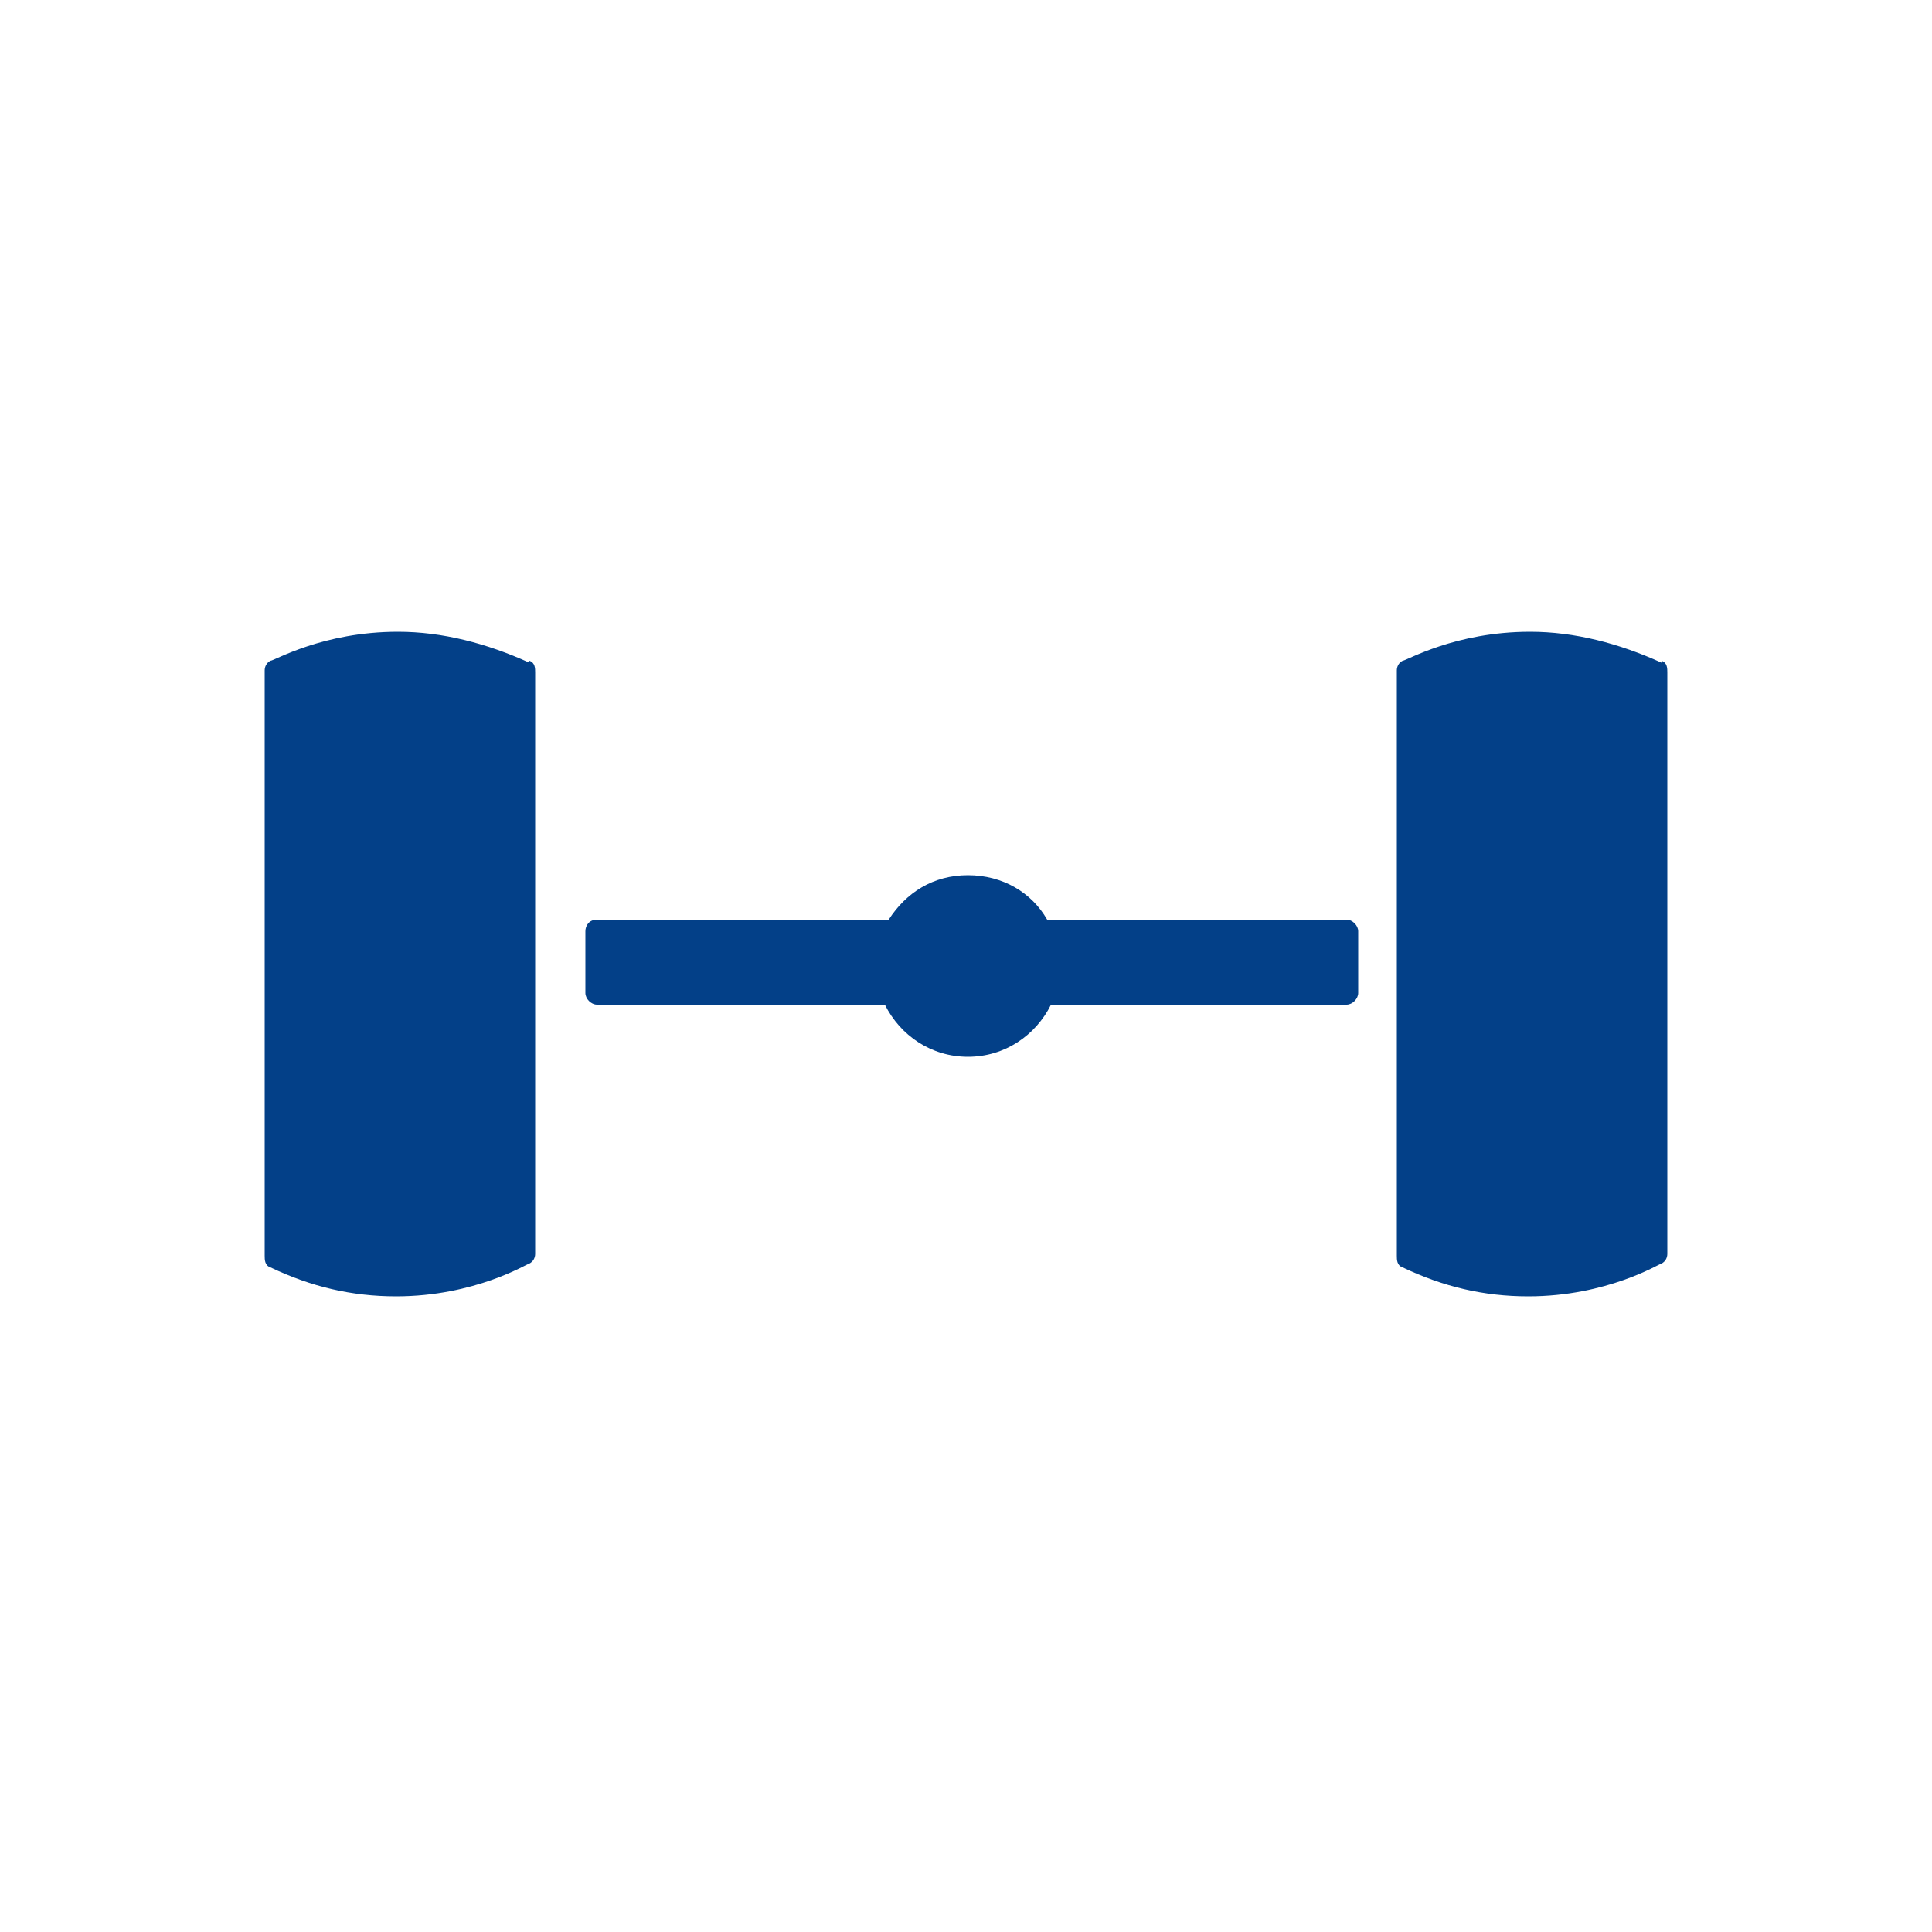
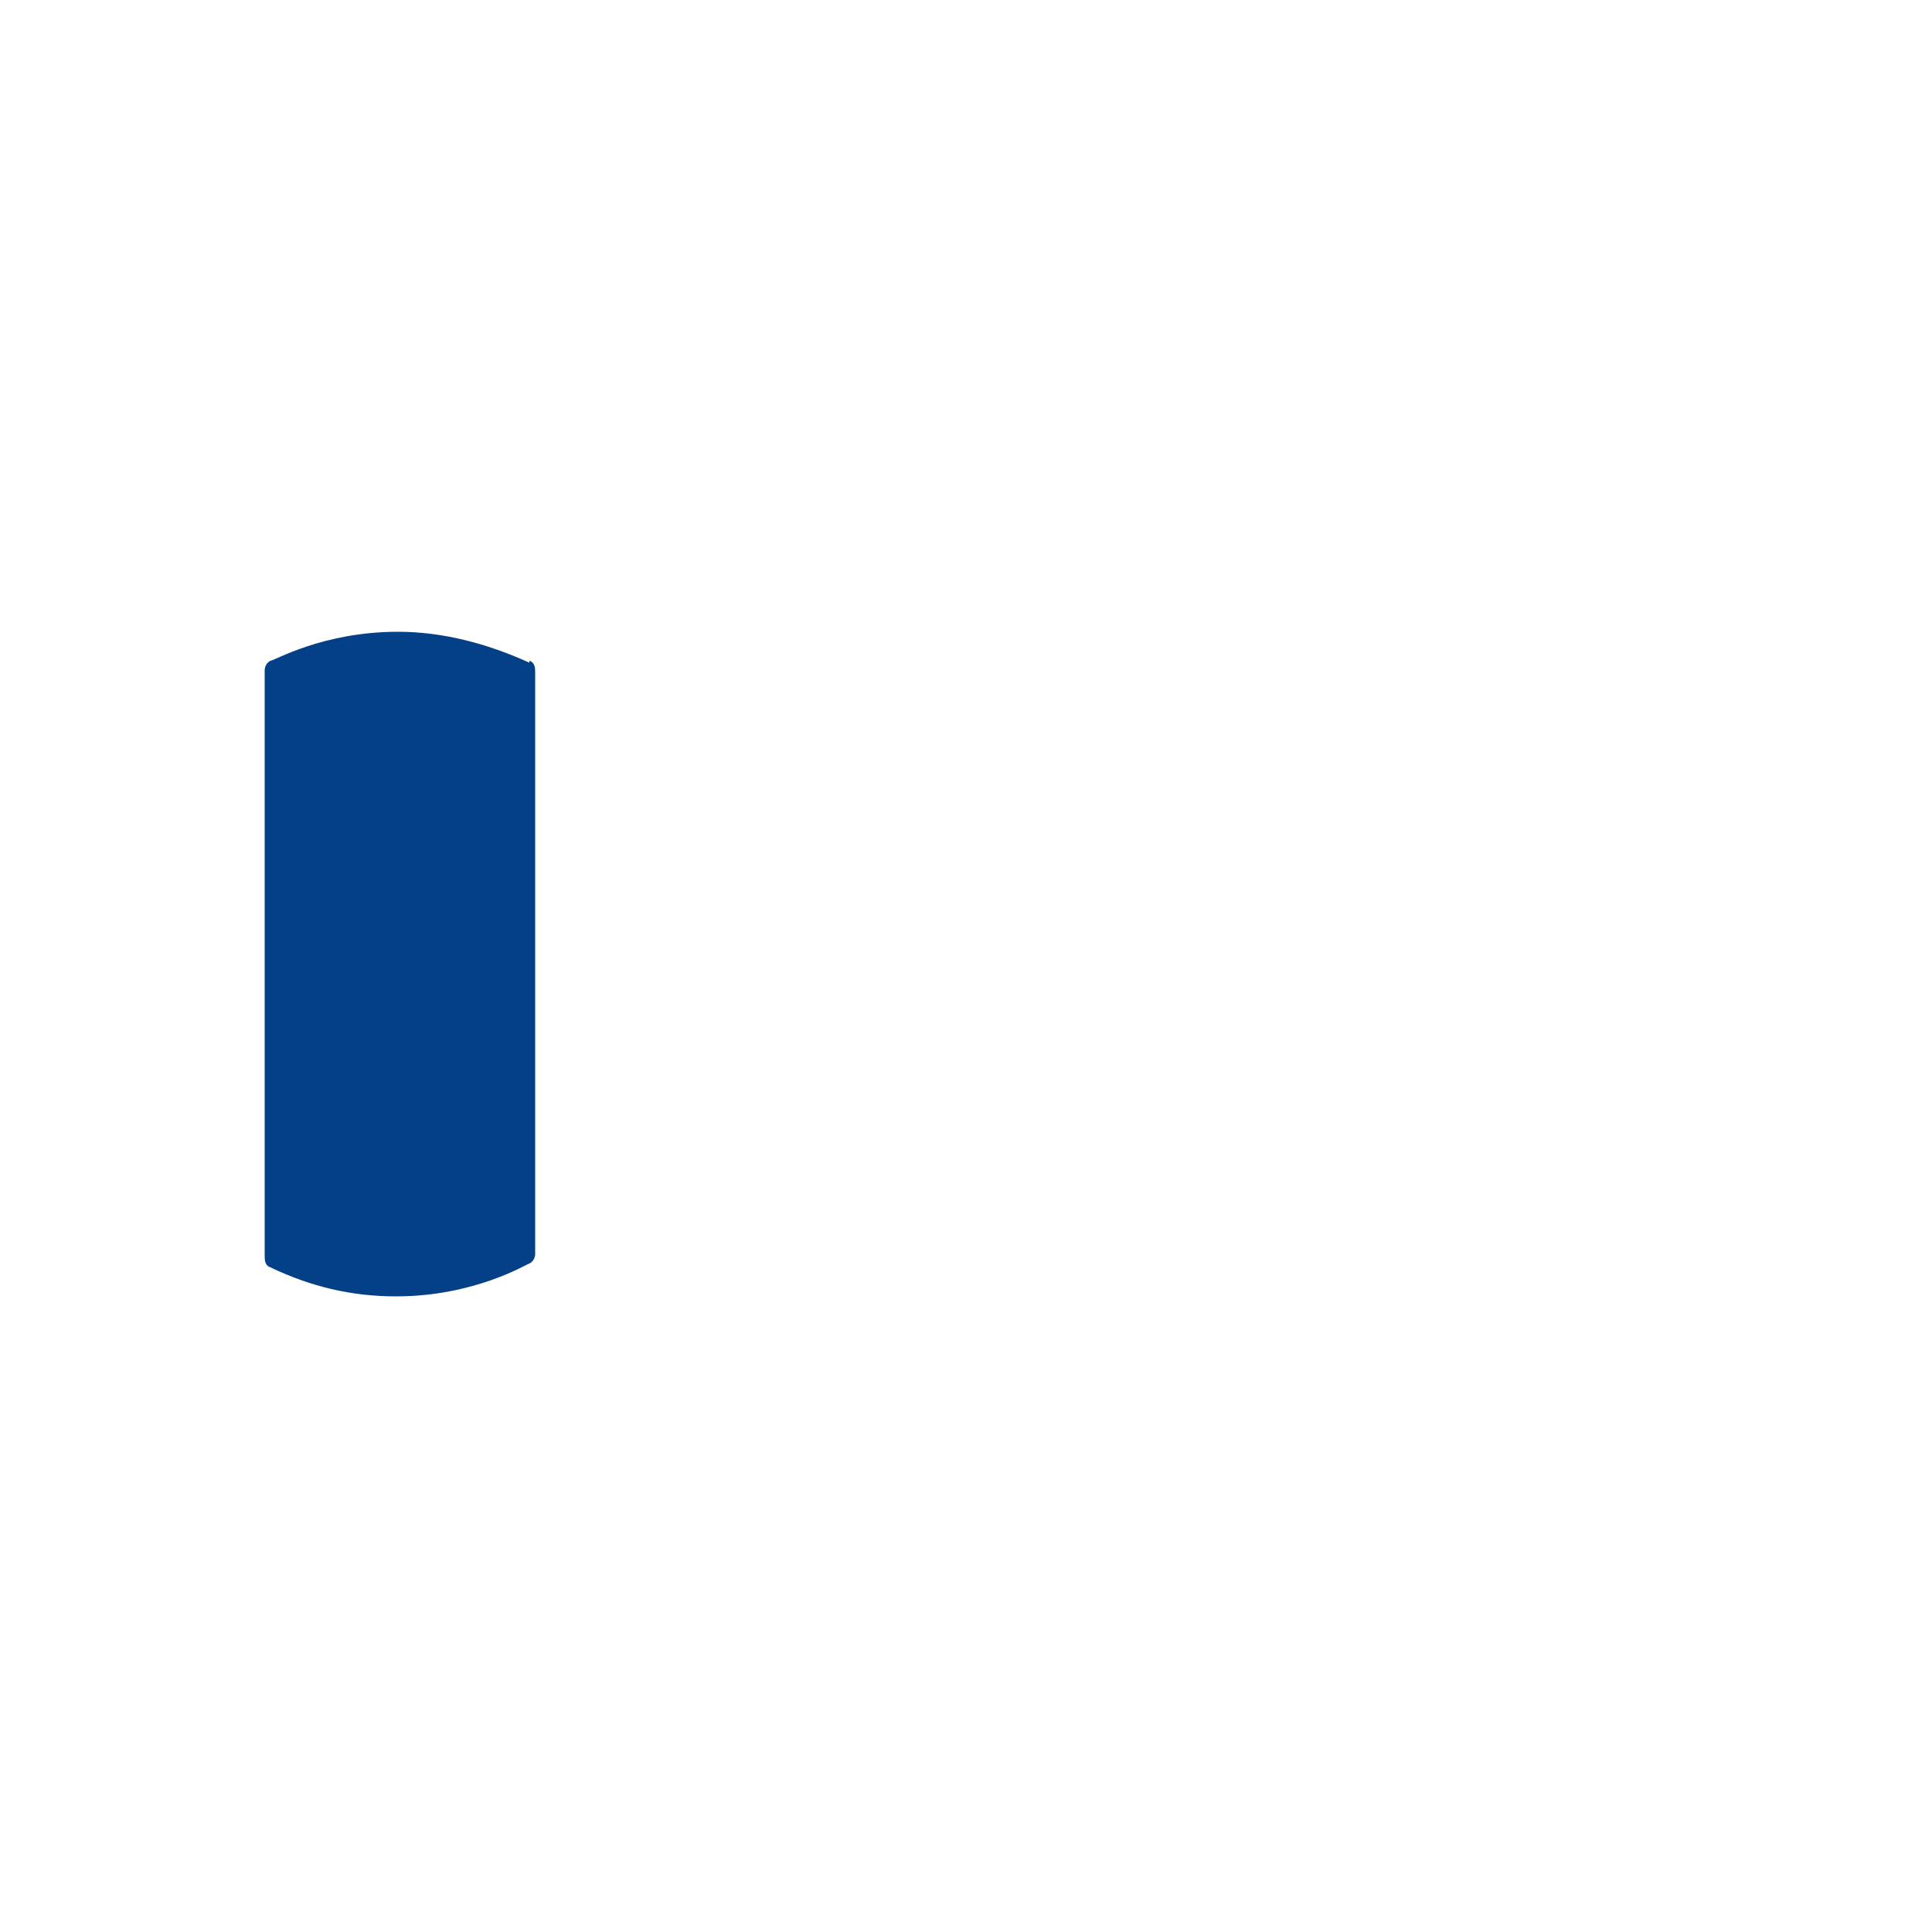
<svg xmlns="http://www.w3.org/2000/svg" id="uuid-2b54508a-80a8-4ef3-99fc-fbacf4f2178b" version="1.1" viewBox="0 0 100 100">
  <defs>
    <style>
      .st0 {
        fill: #034088;
      }
    </style>
  </defs>
  <path class="st0" d="M27.4,34.3c-2.2-1-4.5-1.6-6.8-1.6-3.9,0-6.4,1.5-6.6,1.5-.2.1-.3.3-.3.5v30.3c0,.2,0,.5.3.6,2.1,1,4.2,1.5,6.5,1.5,4.1,0,6.8-1.7,6.9-1.7.2-.1.3-.3.3-.5v-30.1c0-.2,0-.5-.3-.6h0Z" />
-   <path class="st0" d="M86,34.3c-2.2-1-4.5-1.6-6.8-1.6-3.9,0-6.4,1.5-6.6,1.5-.2.1-.3.3-.3.5v30.3c0,.2,0,.5.3.6,2.1,1,4.2,1.5,6.5,1.5,4.1,0,6.8-1.7,6.9-1.7.2-.1.3-.3.3-.5v-30.1c0-.2,0-.5-.3-.6h0Z" />
-   <path class="st0" d="M69.7,47.6h-15.5c-.8-1.4-2.3-2.3-4.1-2.3s-3.2.9-4.1,2.3h-15.1c-.4,0-.6.3-.6.6v3.2c0,.3.3.6.6.6h14.9c.8,1.6,2.4,2.7,4.3,2.7s3.5-1.1,4.3-2.7h15.3c.3,0,.6-.3.6-.6v-3.2c0-.3-.3-.6-.6-.6Z" />
</svg>